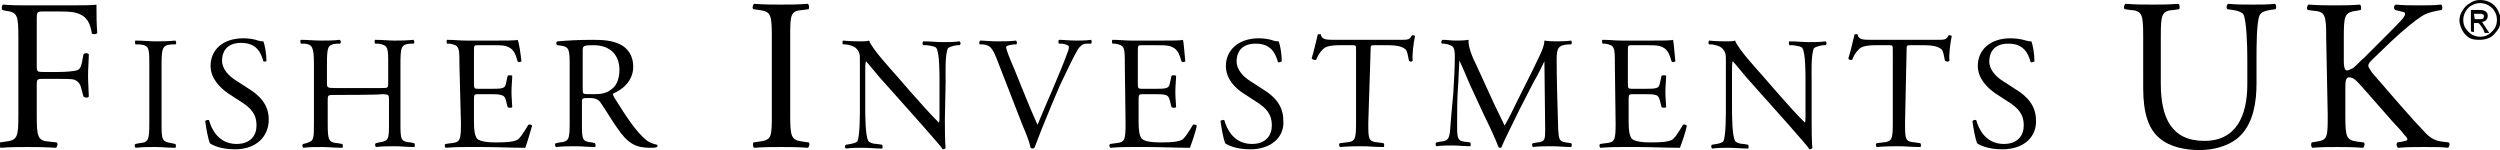
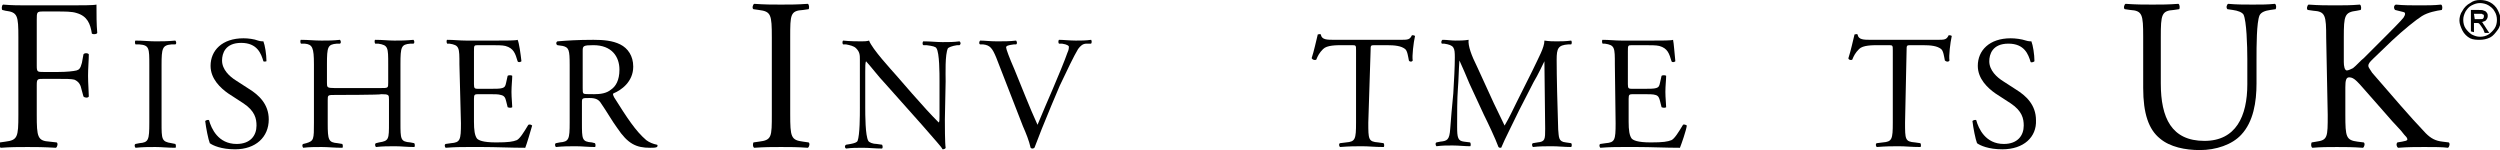
<svg xmlns="http://www.w3.org/2000/svg" version="1.1" id="a" x="0px" y="0px" viewBox="0 0 326.5 19.6" style="enable-background:new 0 0 326.5 19.6;" xml:space="preserve">
  <g>
    <path d="M4.8,8.6c0,0.8,0.1,0.8,0.9,0.8h1.9c1.1,0,2-0.1,2.4-0.2c0.3-0.1,0.5-0.2,0.7-1l0.2-1.1c0.1-0.2,0.6-0.2,0.7,0   c0,0.7-0.1,1.8-0.1,2.8s0.1,2.1,0.1,2.7c-0.1,0.2-0.5,0.2-0.7,0l-0.3-1.1c-0.1-0.5-0.4-0.9-0.9-1.1c-0.4-0.1-1.1-0.1-2.2-0.1H5.7   c-0.8,0-0.9,0-0.9,0.8V15c0,2.9,0.1,3.4,1.7,3.5l0.9,0.1c0.2,0.1,0.1,0.6-0.1,0.7c-1.7-0.1-2.6-0.1-3.7-0.1c-1.2,0-2.2,0-3.5,0.1   c-0.2-0.1-0.2-0.5-0.1-0.7l0.7-0.1c1.6-0.2,1.7-0.6,1.7-3.5V4.9c0-2.9-0.1-3.3-1.7-3.5L0.3,1.3C0.2,1.2,0.2,0.7,0.4,0.6   c1.2,0.1,2.1,0.1,3.2,0.1h5.2c1.8,0,3.4,0,3.8-0.1c0,1.3,0,2.6,0.1,3.7c-0.1,0.2-0.5,0.2-0.7,0.1c-0.2-1.3-0.6-2.3-2-2.7   C9.4,1.5,8.5,1.5,7.3,1.5H5.6c-0.8,0-0.8,0.1-0.8,1.1L4.8,8.6L4.8,8.6z" />
    <path d="M19.5,8.5c0-2.2,0-2.6-1.3-2.7l-0.5,0c-0.1-0.1-0.1-0.5,0-0.5c1,0,1.8,0.1,2.6,0.1s1.5,0,2.6-0.1c0.1,0.1,0.2,0.4,0,0.5   l-0.5,0c-1.2,0.1-1.3,0.5-1.3,2.7v7.5c0,2.2,0,2.5,1.3,2.7l0.5,0.1c0.1,0.1,0.1,0.5,0,0.5c-1,0-1.8-0.1-2.6-0.1   c-0.9,0-1.6,0-2.6,0.1c-0.1-0.1-0.2-0.4,0-0.5l0.5-0.1c1.2-0.1,1.3-0.4,1.3-2.7V8.5z" />
    <path d="M30.7,19.5c-1.8,0-2.9-0.5-3.3-0.8c-0.2-0.5-0.5-2-0.6-2.9c0.1-0.1,0.4-0.2,0.5-0.1c0.3,1.1,1.2,3.1,3.6,3.1   c1.8,0,2.6-1.1,2.6-2.4c0-0.9-0.2-1.9-1.7-2.9l-2-1.3c-1-0.7-2.3-1.9-2.3-3.6c0-2,1.5-3.6,4.3-3.6c0.6,0,1.4,0.1,1.9,0.3   c0.3,0.1,0.6,0.1,0.7,0.1c0.2,0.5,0.4,1.7,0.4,2.6C34.8,8,34.5,8.1,34.4,8c-0.3-1-0.8-2.4-2.9-2.4S29,7,29,7.9c0,1.2,1,2.1,1.8,2.6   l1.7,1.1c1.3,0.8,2.6,2,2.6,4C35.1,17.9,33.4,19.5,30.7,19.5L30.7,19.5z" />
    <path d="M43.8,12.4c-1,0-1,0-1,0.7v3c0,2.2,0.1,2.5,1.3,2.6l0.6,0.1c0.1,0.1,0.1,0.5,0,0.5c-1.1,0-1.8-0.1-2.7-0.1   c-0.9,0-1.6,0-2.4,0.1c-0.1-0.1-0.2-0.4,0-0.5l0.4-0.1C41,18.4,41,18.2,41,16V8.4c0-2.2-0.2-2.6-1.2-2.7l-0.5,0   c-0.1-0.1-0.1-0.5,0-0.5c1,0,1.7,0.1,2.7,0.1c0.8,0,1.5,0,2.4-0.1c0.1,0.1,0.2,0.4,0,0.5l-0.4,0c-1.2,0.1-1.3,0.4-1.3,2.7v2.4   c0,0.6,0,0.7,1,0.7h6c1,0,1,0,1-0.7V8.4c0-2.2,0-2.5-1.3-2.7l-0.4,0c-0.1-0.1-0.1-0.5,0-0.5c1,0,1.7,0.1,2.5,0.1s1.5,0,2.5-0.1   c0.1,0.1,0.2,0.4,0,0.5l-0.4,0c-1.2,0.1-1.3,0.4-1.3,2.7V16c0,2.2,0,2.5,1.3,2.6l0.5,0.1c0.1,0.1,0.1,0.5,0,0.5   c-1,0-1.7-0.1-2.5-0.1c-0.9,0-1.6,0-2.5,0.1c-0.1-0.1-0.2-0.4,0-0.5l0.4-0.1c1.3-0.2,1.3-0.4,1.3-2.6v-3c0-0.6,0-0.7-1-0.7   C49.8,12.4,43.8,12.4,43.8,12.4z" />
    <path d="M60,8.4c0-2.2,0-2.5-1.3-2.7l-0.3,0c-0.1-0.1-0.1-0.5,0-0.5c0.9,0,1.6,0.1,2.5,0.1h3.9c1.3,0,2.6,0,2.8-0.1   C67.8,5.6,68,7.1,68.1,8c-0.1,0.1-0.4,0.2-0.5,0c-0.3-1-0.5-1.7-1.6-2c-0.4-0.1-1.1-0.1-2-0.1h-1.5c-0.6,0-0.6,0-0.6,0.8V11   c0,0.6,0.1,0.6,0.7,0.6h1.2c0.9,0,1.5,0,1.8-0.1s0.4-0.2,0.5-0.7l0.2-0.9c0.1-0.1,0.5-0.1,0.6,0c0,0.5-0.1,1.3-0.1,2.1   c0,0.8,0.1,1.6,0.1,2c-0.1,0.1-0.4,0.1-0.6,0l-0.2-0.8c-0.1-0.4-0.2-0.7-0.7-0.8c-0.3-0.1-0.8-0.1-1.6-0.1h-1.2   c-0.6,0-0.7,0-0.7,0.6v3c0,1.1,0.1,1.8,0.4,2.2c0.2,0.2,0.7,0.5,2.5,0.5c1.6,0,2.2-0.1,2.7-0.3c0.4-0.2,0.9-1,1.5-2   c0.2-0.1,0.4,0,0.5,0.1c-0.2,0.7-0.7,2.4-0.9,2.9c-1.9,0-3.8-0.1-5.6-0.1h-1.9c-0.9,0-1.6,0-2.9,0.1c-0.1-0.1-0.2-0.4,0-0.5   l0.7-0.1c1.2-0.1,1.3-0.4,1.3-2.6L60,8.4L60,8.4z" />
    <path d="M74.4,8.5c0-2-0.1-2.3-0.9-2.5l-0.7-0.1c-0.2-0.1-0.2-0.4,0-0.5c1.2-0.1,2.6-0.2,4.7-0.2c1.3,0,2.5,0.1,3.5,0.6   c1,0.5,1.7,1.5,1.7,2.9c0,2-1.6,3.1-2.6,3.5c-0.1,0.1,0,0.3,0.1,0.5c1.7,2.7,2.8,4.4,4.2,5.6c0.4,0.3,0.9,0.5,1.4,0.6   c0.1,0,0.1,0.2,0,0.3c-0.2,0.1-0.5,0.1-0.9,0.1c-1.8,0-2.9-0.5-4.3-2.6c-0.6-0.8-1.4-2.2-2.1-3.2c-0.3-0.5-0.7-0.7-1.5-0.7   c-0.9,0-1,0-1,0.5V16c0,2.2,0,2.5,1.3,2.6l0.4,0.1c0.1,0.1,0.1,0.5,0,0.5c-0.9,0-1.7-0.1-2.5-0.1c-0.9,0-1.6,0-2.6,0.1   c-0.1-0.1-0.2-0.4,0-0.5l0.5-0.1c1.2-0.1,1.3-0.4,1.3-2.6V8.5L74.4,8.5z M76.1,11.5c0,0.4,0,0.6,0.1,0.7c0.1,0.1,0.4,0.1,1.4,0.1   c0.8,0,1.6-0.1,2.2-0.6c0.6-0.4,1.1-1.2,1.1-2.6c0-1.7-1-3.2-3.4-3.2c-1.3,0-1.4,0.1-1.4,0.7V11.5L76.1,11.5z" />
    <path d="M100.8,4.9c0-3-0.1-3.4-1.7-3.6l-0.7-0.1c-0.2-0.1-0.1-0.6,0.1-0.7c1.4,0.1,2.3,0.1,3.5,0.1s2.1,0,3.5-0.1   c0.2,0.1,0.2,0.6,0.1,0.7l-0.7,0.1c-1.7,0.1-1.7,0.6-1.7,3.6v10c0,3,0.1,3.4,1.7,3.6l0.7,0.1c0.2,0.1,0.1,0.6-0.1,0.7   c-1.4-0.1-2.3-0.1-3.5-0.1c-1.2,0-2.1,0-3.5,0.1c-0.2-0.1-0.2-0.5-0.1-0.7l0.7-0.1c1.7-0.2,1.7-0.6,1.7-3.6V4.9z" />
    <path d="M123.4,15.6c0,0.6,0,3.1,0.1,3.7c0,0.1-0.2,0.2-0.4,0.2c-0.2-0.4-0.9-1.1-2.7-3.2l-4.9-5.5c-0.6-0.6-2-2.4-2.4-2.8h0   c-0.1,0.2-0.1,0.7-0.1,1.4v4.6c0,1,0,3.7,0.4,4.4c0.1,0.2,0.6,0.4,1.1,0.4l0.7,0.1c0.1,0.2,0.1,0.4,0,0.5c-0.9,0-1.7-0.1-2.5-0.1   c-0.9,0-1.4,0-2.2,0.1c-0.2-0.1-0.2-0.4,0-0.5l0.6-0.1c0.5-0.1,0.8-0.2,0.9-0.4c0.3-0.8,0.3-3.3,0.3-4.3V7.8c0-0.6,0-1-0.5-1.5   c-0.3-0.3-0.8-0.4-1.3-0.5l-0.4,0c-0.1-0.1-0.1-0.4,0-0.5c0.9,0.1,2,0.1,2.4,0.1c0.3,0,0.7,0,1-0.1c0.4,1.1,2.9,3.8,3.6,4.6l2,2.3   c1.4,1.6,2.5,2.8,3.5,3.8h0c0.1-0.1,0.1-0.4,0.1-0.9v-4.5c0-1,0-3.7-0.4-4.3c-0.1-0.2-0.5-0.3-1.3-0.4l-0.4,0   c-0.2-0.1-0.1-0.5,0-0.5c1,0,1.7,0.1,2.5,0.1c0.9,0,1.4,0,2.2-0.1c0.2,0.1,0.2,0.4,0,0.5l-0.3,0c-0.7,0.1-1.1,0.3-1.2,0.4   c-0.4,0.8-0.3,3.4-0.3,4.3L123.4,15.6L123.4,15.6z" />
    <path d="M130.1,7.5c-0.5-1.2-0.8-1.6-1.7-1.7l-0.4,0c-0.2-0.1-0.1-0.4,0-0.5c0.6,0,1.3,0.1,2.2,0.1s1.7,0,2.5-0.1   c0.1,0.1,0.2,0.4,0,0.5l-0.3,0c-0.8,0.1-1,0.2-1,0.4c0,0.2,0.4,1.3,1.1,2.9c1,2.4,1.9,4.8,3,7.2c0.6-1.4,1.5-3.6,2-4.7   c0.6-1.4,1.6-3.8,1.9-4.7c0.2-0.4,0.2-0.7,0.2-0.8s-0.2-0.3-0.9-0.4l-0.4,0c-0.1-0.1-0.1-0.4,0-0.5c0.6,0,1.4,0.1,2.2,0.1   c0.7,0,1.3,0,2-0.1c0.1,0.1,0.1,0.4,0,0.5l-0.6,0c-0.5,0-0.8,0.3-1.1,0.7c-0.6,1-1.4,2.7-2.4,4.8l-1.1,2.6   c-0.8,1.9-1.8,4.4-2.2,5.5c-0.1,0-0.1,0.1-0.2,0.1c-0.1,0-0.2,0-0.3-0.1c-0.2-0.9-0.6-1.9-1-2.8L130.1,7.5L130.1,7.5z" />
-     <path d="M146.9,8.4c0-2.2,0-2.5-1.3-2.7l-0.3,0c-0.1-0.1-0.1-0.5,0-0.5c0.9,0,1.6,0.1,2.5,0.1h3.9c1.3,0,2.6,0,2.8-0.1   c0.1,0.4,0.2,1.9,0.3,2.8c-0.1,0.1-0.4,0.2-0.5,0c-0.3-1-0.5-1.7-1.6-2c-0.4-0.1-1.1-0.1-2-0.1h-1.5c-0.6,0-0.6,0-0.6,0.8V11   c0,0.6,0.1,0.6,0.7,0.6h1.2c0.9,0,1.5,0,1.8-0.1s0.4-0.2,0.5-0.7l0.2-0.9c0.1-0.1,0.5-0.1,0.6,0c0,0.5-0.1,1.3-0.1,2.1   c0,0.8,0.1,1.6,0.1,2c-0.1,0.1-0.4,0.1-0.6,0l-0.2-0.8c-0.1-0.4-0.2-0.7-0.6-0.8c-0.3-0.1-0.8-0.1-1.6-0.1h-1.2   c-0.6,0-0.7,0-0.7,0.6v3c0,1.1,0.1,1.8,0.4,2.2c0.2,0.2,0.7,0.5,2.5,0.5c1.6,0,2.2-0.1,2.7-0.3c0.4-0.2,0.9-1,1.5-2   c0.1-0.1,0.4,0,0.5,0.1c-0.1,0.7-0.7,2.4-0.9,2.9c-1.9,0-3.8-0.1-5.6-0.1h-1.9c-0.9,0-1.6,0-2.9,0.1c-0.1-0.1-0.2-0.4,0-0.5   l0.7-0.1c1.2-0.1,1.3-0.4,1.3-2.6L146.9,8.4L146.9,8.4z" />
-     <path d="M163.3,19.5c-1.8,0-2.9-0.5-3.3-0.8c-0.2-0.5-0.5-2-0.6-2.9c0.1-0.1,0.4-0.2,0.5-0.1c0.3,1.1,1.2,3.1,3.6,3.1   c1.8,0,2.6-1.1,2.6-2.4c0-0.9-0.2-1.9-1.7-2.9l-2-1.3c-1.1-0.7-2.3-1.9-2.3-3.6c0-2,1.6-3.6,4.3-3.6c0.6,0,1.4,0.1,1.9,0.3   c0.3,0.1,0.6,0.1,0.7,0.1c0.2,0.5,0.4,1.7,0.4,2.6c-0.1,0.1-0.4,0.2-0.5,0.1c-0.3-1-0.8-2.4-2.9-2.4s-2.5,1.4-2.5,2.3   c0,1.2,1,2.1,1.8,2.6l1.7,1.1c1.3,0.8,2.6,2,2.6,4C167.8,17.9,166,19.5,163.3,19.5L163.3,19.5z" />
    <path d="M178.7,16c0,2.2,0,2.5,1.3,2.6l0.7,0.1c0.1,0.1,0.1,0.5,0,0.5c-1.2,0-1.9-0.1-2.8-0.1s-1.6,0-2.9,0.1   c-0.1-0.1-0.2-0.4,0-0.5l0.8-0.1c1.2-0.1,1.3-0.4,1.3-2.6V6.6c0-0.7,0-0.7-0.6-0.7h-1.1c-0.9,0-2.1,0-2.6,0.5   c-0.5,0.5-0.7,0.9-0.9,1.4c-0.2,0.1-0.5,0-0.6-0.2c0.3-0.9,0.6-2.3,0.8-3.1c0.1,0,0.3-0.1,0.4,0c0.1,0.7,0.8,0.7,1.8,0.7h8.5   c1.1,0,1.3,0,1.6-0.6c0.1,0,0.3,0,0.4,0.1c-0.2,0.9-0.4,2.6-0.3,3.2c-0.1,0.2-0.4,0.2-0.5,0c-0.1-0.5-0.2-1.3-0.5-1.5   c-0.5-0.4-1.3-0.5-2.4-0.5h-1.5c-0.6,0-0.6,0-0.6,0.7L178.7,16L178.7,16z" />
    <path d="M195.1,13.5c0.5,1,0.9,1.9,1.4,2.9h0c0.6-1,1.1-2.1,1.6-3.1l2-4c0.9-1.9,1.6-3.1,1.6-4c0.7,0.1,1.1,0.1,1.6,0.1   c0.5,0,1.2,0,1.9-0.1c0.1,0.1,0.1,0.4,0,0.5l-0.4,0c-1.3,0.1-1.5,0.5-1.5,2c0,2.2,0.1,6.1,0.2,9.1c0.1,1,0,1.6,1,1.7l0.7,0.1   c0.1,0.1,0.1,0.4,0,0.5c-0.9,0-1.7-0.1-2.5-0.1s-1.7,0-2.5,0.1c-0.1-0.1-0.2-0.4,0-0.5l0.6-0.1c1-0.1,1-0.4,1-1.8l-0.1-8.8h0   c-0.1,0.2-0.9,1.9-1.4,2.7l-1.9,3.7c-0.9,1.9-1.9,3.8-2.3,4.8c0,0.1-0.1,0.1-0.2,0.1c0,0-0.1,0-0.2-0.1c-0.4-1.1-1.4-3.2-1.9-4.2   l-1.9-4.1c-0.4-1-0.9-2.1-1.3-3h0c-0.1,1.3-0.1,2.5-0.2,3.7c-0.1,1.3-0.1,3.2-0.1,4.9c0,1.5,0.1,1.9,0.9,2l0.8,0.1   c0.1,0.1,0.1,0.5,0,0.5c-0.7,0-1.5-0.1-2.3-0.1c-0.7,0-1.4,0-2.1,0.1c-0.1-0.1-0.2-0.4,0-0.5l0.5-0.1c0.9-0.1,1.2-0.2,1.3-1.7   c0.1-1.4,0.2-2.5,0.4-4.6c0.1-1.7,0.2-3.5,0.2-4.7c0-1.3-0.1-1.6-1.4-1.8l-0.3,0c-0.1-0.1-0.1-0.4,0.1-0.5c0.6,0,1.1,0.1,1.7,0.1   c0.5,0,1.1,0,1.7-0.1c-0.1,0.8,0.4,2.1,1.1,3.5L195.1,13.5L195.1,13.5z" />
    <path d="M210.9,8.4c0-2.2,0-2.5-1.3-2.7l-0.3,0c-0.1-0.1-0.1-0.5,0-0.5c0.9,0,1.6,0.1,2.5,0.1h3.9c1.3,0,2.6,0,2.8-0.1   c0.1,0.4,0.2,1.9,0.3,2.8c-0.1,0.1-0.4,0.2-0.5,0c-0.3-1-0.5-1.7-1.6-2c-0.4-0.1-1.1-0.1-2-0.1h-1.5c-0.6,0-0.6,0-0.6,0.8V11   c0,0.6,0.1,0.6,0.7,0.6h1.2c0.9,0,1.5,0,1.8-0.1s0.4-0.2,0.5-0.7l0.2-0.9c0.1-0.1,0.5-0.1,0.6,0c0,0.5-0.1,1.3-0.1,2.1   c0,0.8,0.1,1.6,0.1,2c-0.1,0.1-0.4,0.1-0.6,0l-0.2-0.8c-0.1-0.4-0.2-0.7-0.6-0.8c-0.3-0.1-0.8-0.1-1.6-0.1h-1.2   c-0.6,0-0.7,0-0.7,0.6v3c0,1.1,0.1,1.8,0.4,2.2c0.2,0.2,0.7,0.5,2.5,0.5c1.6,0,2.2-0.1,2.7-0.3c0.4-0.2,0.9-1,1.5-2   c0.1-0.1,0.4,0,0.5,0.1c-0.1,0.7-0.7,2.4-0.9,2.9c-1.9,0-3.8-0.1-5.6-0.1h-1.9c-0.9,0-1.6,0-2.9,0.1c-0.1-0.1-0.2-0.4,0-0.5   l0.7-0.1c1.2-0.1,1.3-0.4,1.3-2.6L210.9,8.4L210.9,8.4z" />
-     <path d="M236.6,15.6c0,0.6,0,3.1,0.1,3.7c0,0.1-0.2,0.2-0.4,0.2c-0.2-0.4-0.9-1.1-2.7-3.2l-4.9-5.5c-0.6-0.6-2-2.4-2.4-2.8h0   c-0.1,0.2-0.1,0.7-0.1,1.4v4.6c0,1,0,3.7,0.4,4.4c0.1,0.2,0.6,0.4,1.1,0.4l0.6,0.1c0.1,0.2,0.1,0.4,0,0.5c-0.9,0-1.7-0.1-2.5-0.1   c-0.9,0-1.4,0-2.2,0.1c-0.1-0.1-0.2-0.4,0-0.5l0.6-0.1c0.5-0.1,0.8-0.2,0.9-0.4c0.3-0.8,0.3-3.3,0.3-4.3V7.8c0-0.6,0-1-0.5-1.5   c-0.3-0.3-0.8-0.4-1.3-0.5l-0.4,0c-0.1-0.1-0.1-0.4,0-0.5c0.9,0.1,2,0.1,2.4,0.1c0.3,0,0.7,0,1-0.1c0.4,1.1,2.9,3.8,3.6,4.6l2,2.3   c1.4,1.6,2.5,2.8,3.5,3.8h0c0.1-0.1,0.1-0.4,0.1-0.9v-4.5c0-1,0-3.7-0.4-4.3c-0.1-0.2-0.5-0.3-1.3-0.4l-0.4,0   c-0.1-0.1-0.1-0.5,0-0.5c1,0,1.7,0.1,2.5,0.1c0.9,0,1.4,0,2.2-0.1c0.2,0.1,0.2,0.4,0,0.5l-0.3,0c-0.7,0.1-1.1,0.3-1.2,0.4   c-0.4,0.8-0.3,3.4-0.3,4.3L236.6,15.6L236.6,15.6z" />
    <path d="M248.8,16c0,2.2,0,2.5,1.3,2.6l0.7,0.1c0.1,0.1,0.1,0.5,0,0.5c-1.2,0-1.9-0.1-2.8-0.1s-1.6,0-2.9,0.1   c-0.1-0.1-0.2-0.4,0-0.5l0.8-0.1c1.2-0.1,1.3-0.4,1.3-2.6V6.6c0-0.7,0-0.7-0.6-0.7h-1.2c-0.9,0-2.1,0-2.6,0.5   c-0.5,0.5-0.7,0.9-0.9,1.4c-0.2,0.1-0.5,0-0.5-0.2c0.3-0.9,0.6-2.3,0.8-3.1c0.1,0,0.3-0.1,0.4,0c0.1,0.7,0.8,0.7,1.8,0.7h8.5   c1.1,0,1.3,0,1.6-0.6c0.1,0,0.3,0,0.4,0.1c-0.2,0.9-0.4,2.6-0.3,3.2c-0.1,0.2-0.4,0.2-0.6,0c-0.1-0.5-0.2-1.3-0.5-1.5   c-0.5-0.4-1.3-0.5-2.4-0.5h-1.5c-0.6,0-0.6,0-0.6,0.7L248.8,16L248.8,16z" />
    <path d="M261.5,19.5c-1.8,0-2.9-0.5-3.3-0.8c-0.2-0.5-0.5-2-0.6-2.9c0.1-0.1,0.4-0.2,0.5-0.1c0.3,1.1,1.2,3.1,3.6,3.1   c1.8,0,2.6-1.1,2.6-2.4c0-0.9-0.2-1.9-1.7-2.9l-2-1.3c-1-0.7-2.3-1.9-2.3-3.6c0-2,1.5-3.6,4.3-3.6c0.6,0,1.4,0.1,2,0.3   c0.3,0.1,0.6,0.1,0.7,0.1c0.2,0.5,0.4,1.7,0.4,2.6c-0.1,0.1-0.4,0.2-0.5,0.1c-0.3-1-0.8-2.4-2.9-2.4s-2.5,1.4-2.5,2.3   c0,1.2,1,2.1,1.8,2.6l1.7,1.1c1.3,0.8,2.6,2,2.6,4C266,17.9,264.3,19.5,261.5,19.5L261.5,19.5z" />
    <path d="M293.5,7.7c0-1.7-0.1-5-0.5-5.8c-0.2-0.3-0.7-0.5-1.4-0.6l-0.7-0.1c-0.2-0.2-0.1-0.6,0.1-0.7c1.1,0.1,2.1,0.1,3.2,0.1   c1.2,0,1.9,0,2.9-0.1c0.2,0.1,0.2,0.5,0.1,0.7l-0.7,0.1c-0.7,0.1-1.2,0.3-1.4,0.7c-0.4,0.9-0.4,4.1-0.4,5.7v3.2c0,2.4-0.4,5-2,6.7   c-1.2,1.3-3.3,2-5.4,2c-1.9,0-3.9-0.4-5.2-1.5c-1.5-1.2-2.2-3.3-2.2-6.6V4.8c0-2.9-0.1-3.4-1.7-3.5l-0.7-0.1   c-0.2-0.1-0.1-0.6,0.1-0.7c1.4,0.1,2.4,0.1,3.5,0.1s2.1,0,3.4-0.1c0.2,0.1,0.2,0.6,0.1,0.7l-0.7,0.1c-1.6,0.1-1.7,0.6-1.7,3.5v6.1   c0,4.5,1.4,7.5,5.7,7.5c4.1,0,5.6-3.2,5.6-7.4L293.5,7.7L293.5,7.7z" />
    <path d="M303.8,4.9c0-2.9-0.1-3.4-1.7-3.5l-0.7-0.1c-0.2-0.1-0.1-0.6,0.1-0.7c1.4,0.1,2.3,0.1,3.5,0.1c1.1,0,2,0,3.2-0.1   c0.2,0.1,0.2,0.6,0.1,0.7l-0.5,0.1c-1.6,0.2-1.7,0.6-1.7,3.5v3.2c0,0.5,0.1,1.1,0.4,1.1c0.2,0,0.6-0.2,0.8-0.3   c0.4-0.3,1.1-1.1,1.4-1.3l3-3c0.5-0.5,1.9-1.9,2.2-2.3c0.1-0.2,0.2-0.3,0.2-0.5s-0.1-0.2-0.5-0.3l-0.8-0.2   c-0.2-0.2-0.2-0.6,0.1-0.7c1,0.1,2.1,0.1,3.1,0.1s1.9,0,2.8-0.1c0.2,0.1,0.2,0.5,0.1,0.7c-0.7,0.1-1.8,0.3-2.6,0.8   c-0.8,0.5-2.4,1.8-3.9,3.2l-2.5,2.4c-0.4,0.4-0.6,0.6-0.6,0.9c0,0.2,0.2,0.4,0.5,0.9c2.7,3.1,4.8,5.6,7,7.9c0.7,0.7,1.3,1,2.2,1.1   l0.8,0.1c0.2,0.1,0.1,0.6-0.1,0.7c-0.7-0.1-1.8-0.1-3.1-0.1c-1.1,0-2.1,0-3.4,0.1c-0.2-0.1-0.3-0.5-0.1-0.7l0.6-0.1   c0.4-0.1,0.7-0.1,0.7-0.3c0-0.2-0.2-0.4-0.4-0.6c-0.5-0.7-1.3-1.4-2.3-2.6l-2.2-2.5c-1.6-1.8-2-2.4-2.7-2.4c-0.4,0-0.5,0.4-0.5,1.3   v3.6c0,2.9,0.1,3.3,1.6,3.5l0.8,0.1c0.2,0.1,0.1,0.6-0.1,0.7c-1.4-0.1-2.3-0.1-3.4-0.1c-1.1,0-2.1,0-3.2,0.1   c-0.2-0.1-0.2-0.5-0.1-0.7l0.6-0.1c1.5-0.2,1.5-0.6,1.5-3.5L303.8,4.9L303.8,4.9z" />
  </g>
  <path d="M323.9,0c0.5,0,0.9,0.1,1.3,0.3s0.8,0.6,1,1c0.2,0.4,0.4,0.9,0.4,1.3s-0.1,0.9-0.4,1.3s-0.6,0.8-1,1s-0.9,0.3-1.3,0.3  S323,5.2,322.6,5s-0.8-0.6-1-1s-0.4-0.9-0.4-1.3s0.1-0.9,0.4-1.3c0.2-0.4,0.6-0.8,1-1C323,0.1,323.4,0,323.9,0L323.9,0z M323.9,0.4  c-0.4,0-0.7,0.1-1.1,0.3s-0.6,0.5-0.8,0.8c-0.2,0.4-0.3,0.7-0.3,1.1s0.1,0.8,0.3,1.1s0.5,0.6,0.8,0.8c0.4,0.2,0.7,0.3,1.1,0.3  s0.8-0.1,1.1-0.3s0.6-0.5,0.8-0.8s0.3-0.7,0.3-1.1s-0.1-0.8-0.3-1.1c-0.2-0.4-0.5-0.6-0.8-0.8S324.2,0.4,323.9,0.4L323.9,0.4z   M322.7,4.1V1.3h1c0.3,0,0.6,0,0.7,0.1c0.1,0,0.3,0.1,0.4,0.3c0.1,0.1,0.1,0.3,0.1,0.4c0,0.2-0.1,0.4-0.2,0.5  c-0.1,0.2-0.4,0.2-0.6,0.3c0.1,0,0.2,0.1,0.2,0.2c0.1,0.1,0.2,0.3,0.4,0.6l0.4,0.6h-0.6l-0.2-0.5c-0.2-0.3-0.4-0.6-0.5-0.7  c-0.1-0.1-0.2-0.1-0.4-0.1h-0.3v1.2L322.7,4.1L322.7,4.1z M323.2,2.5h0.6c0.3,0,0.5,0,0.5-0.1c0.1-0.1,0.1-0.2,0.1-0.3  c0-0.1,0-0.2-0.1-0.2s-0.1-0.1-0.2-0.1c-0.1,0-0.2,0-0.5,0h-0.5L323.2,2.5L323.2,2.5z" />
</svg>